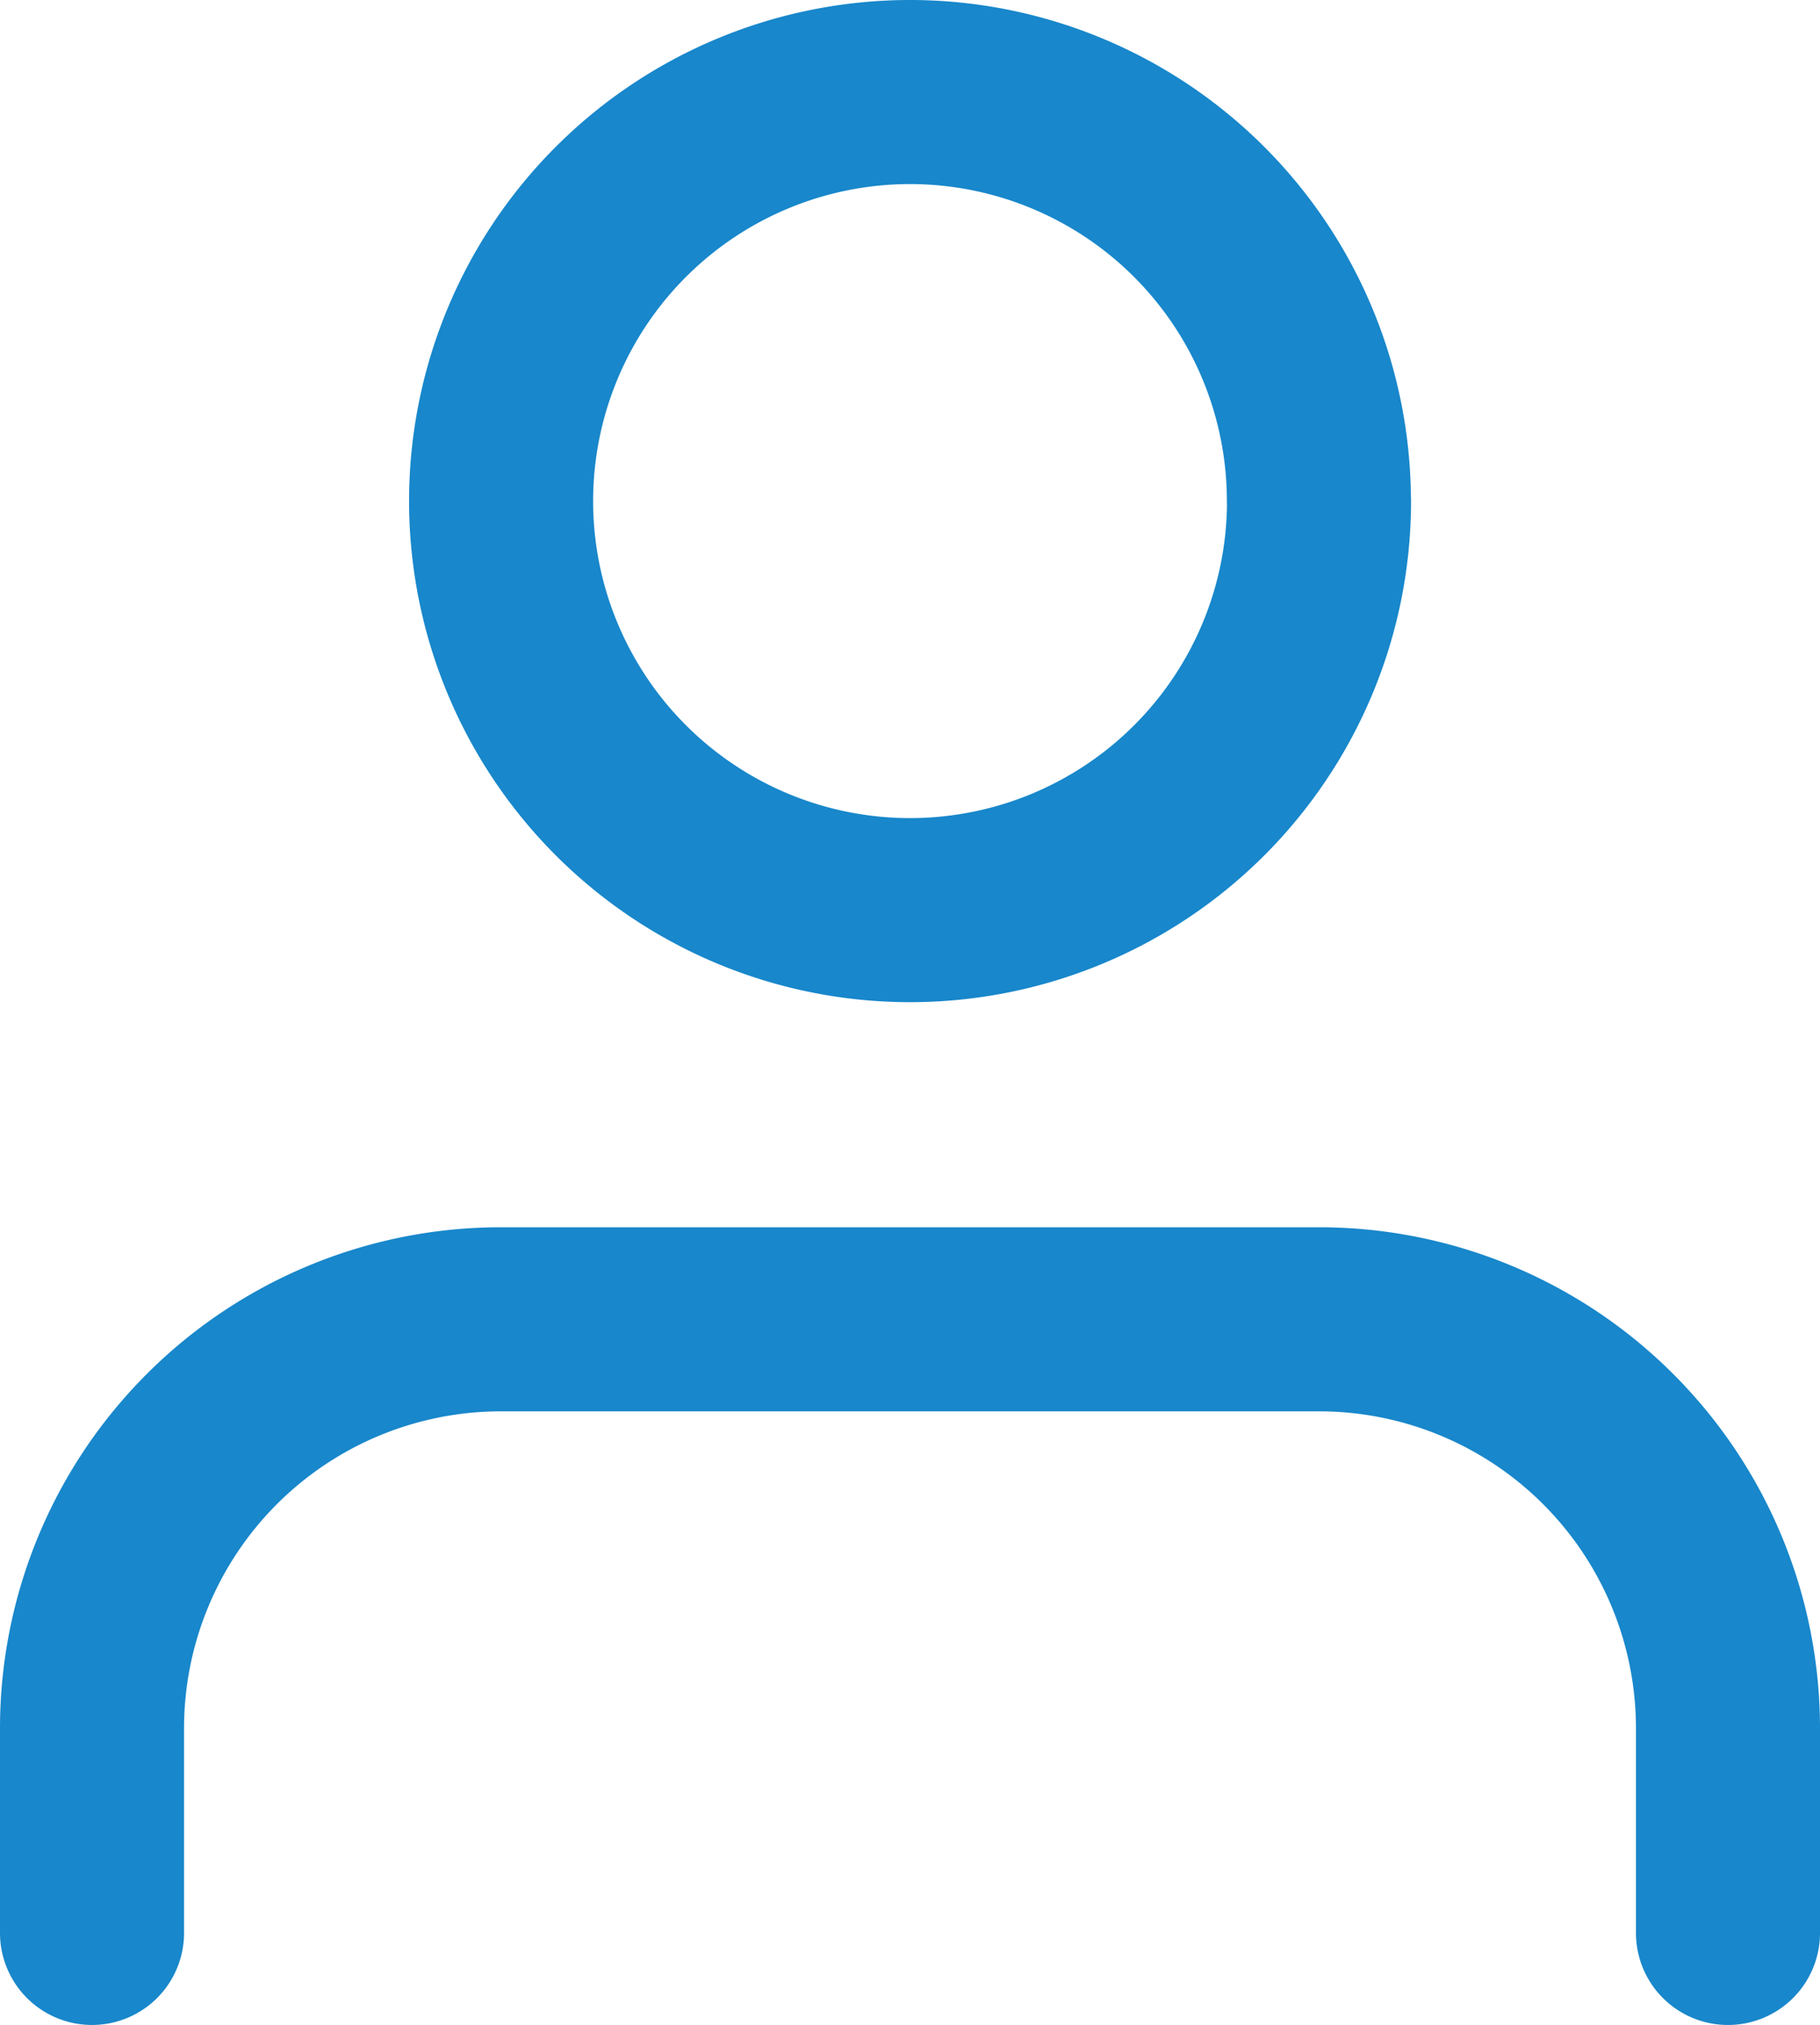
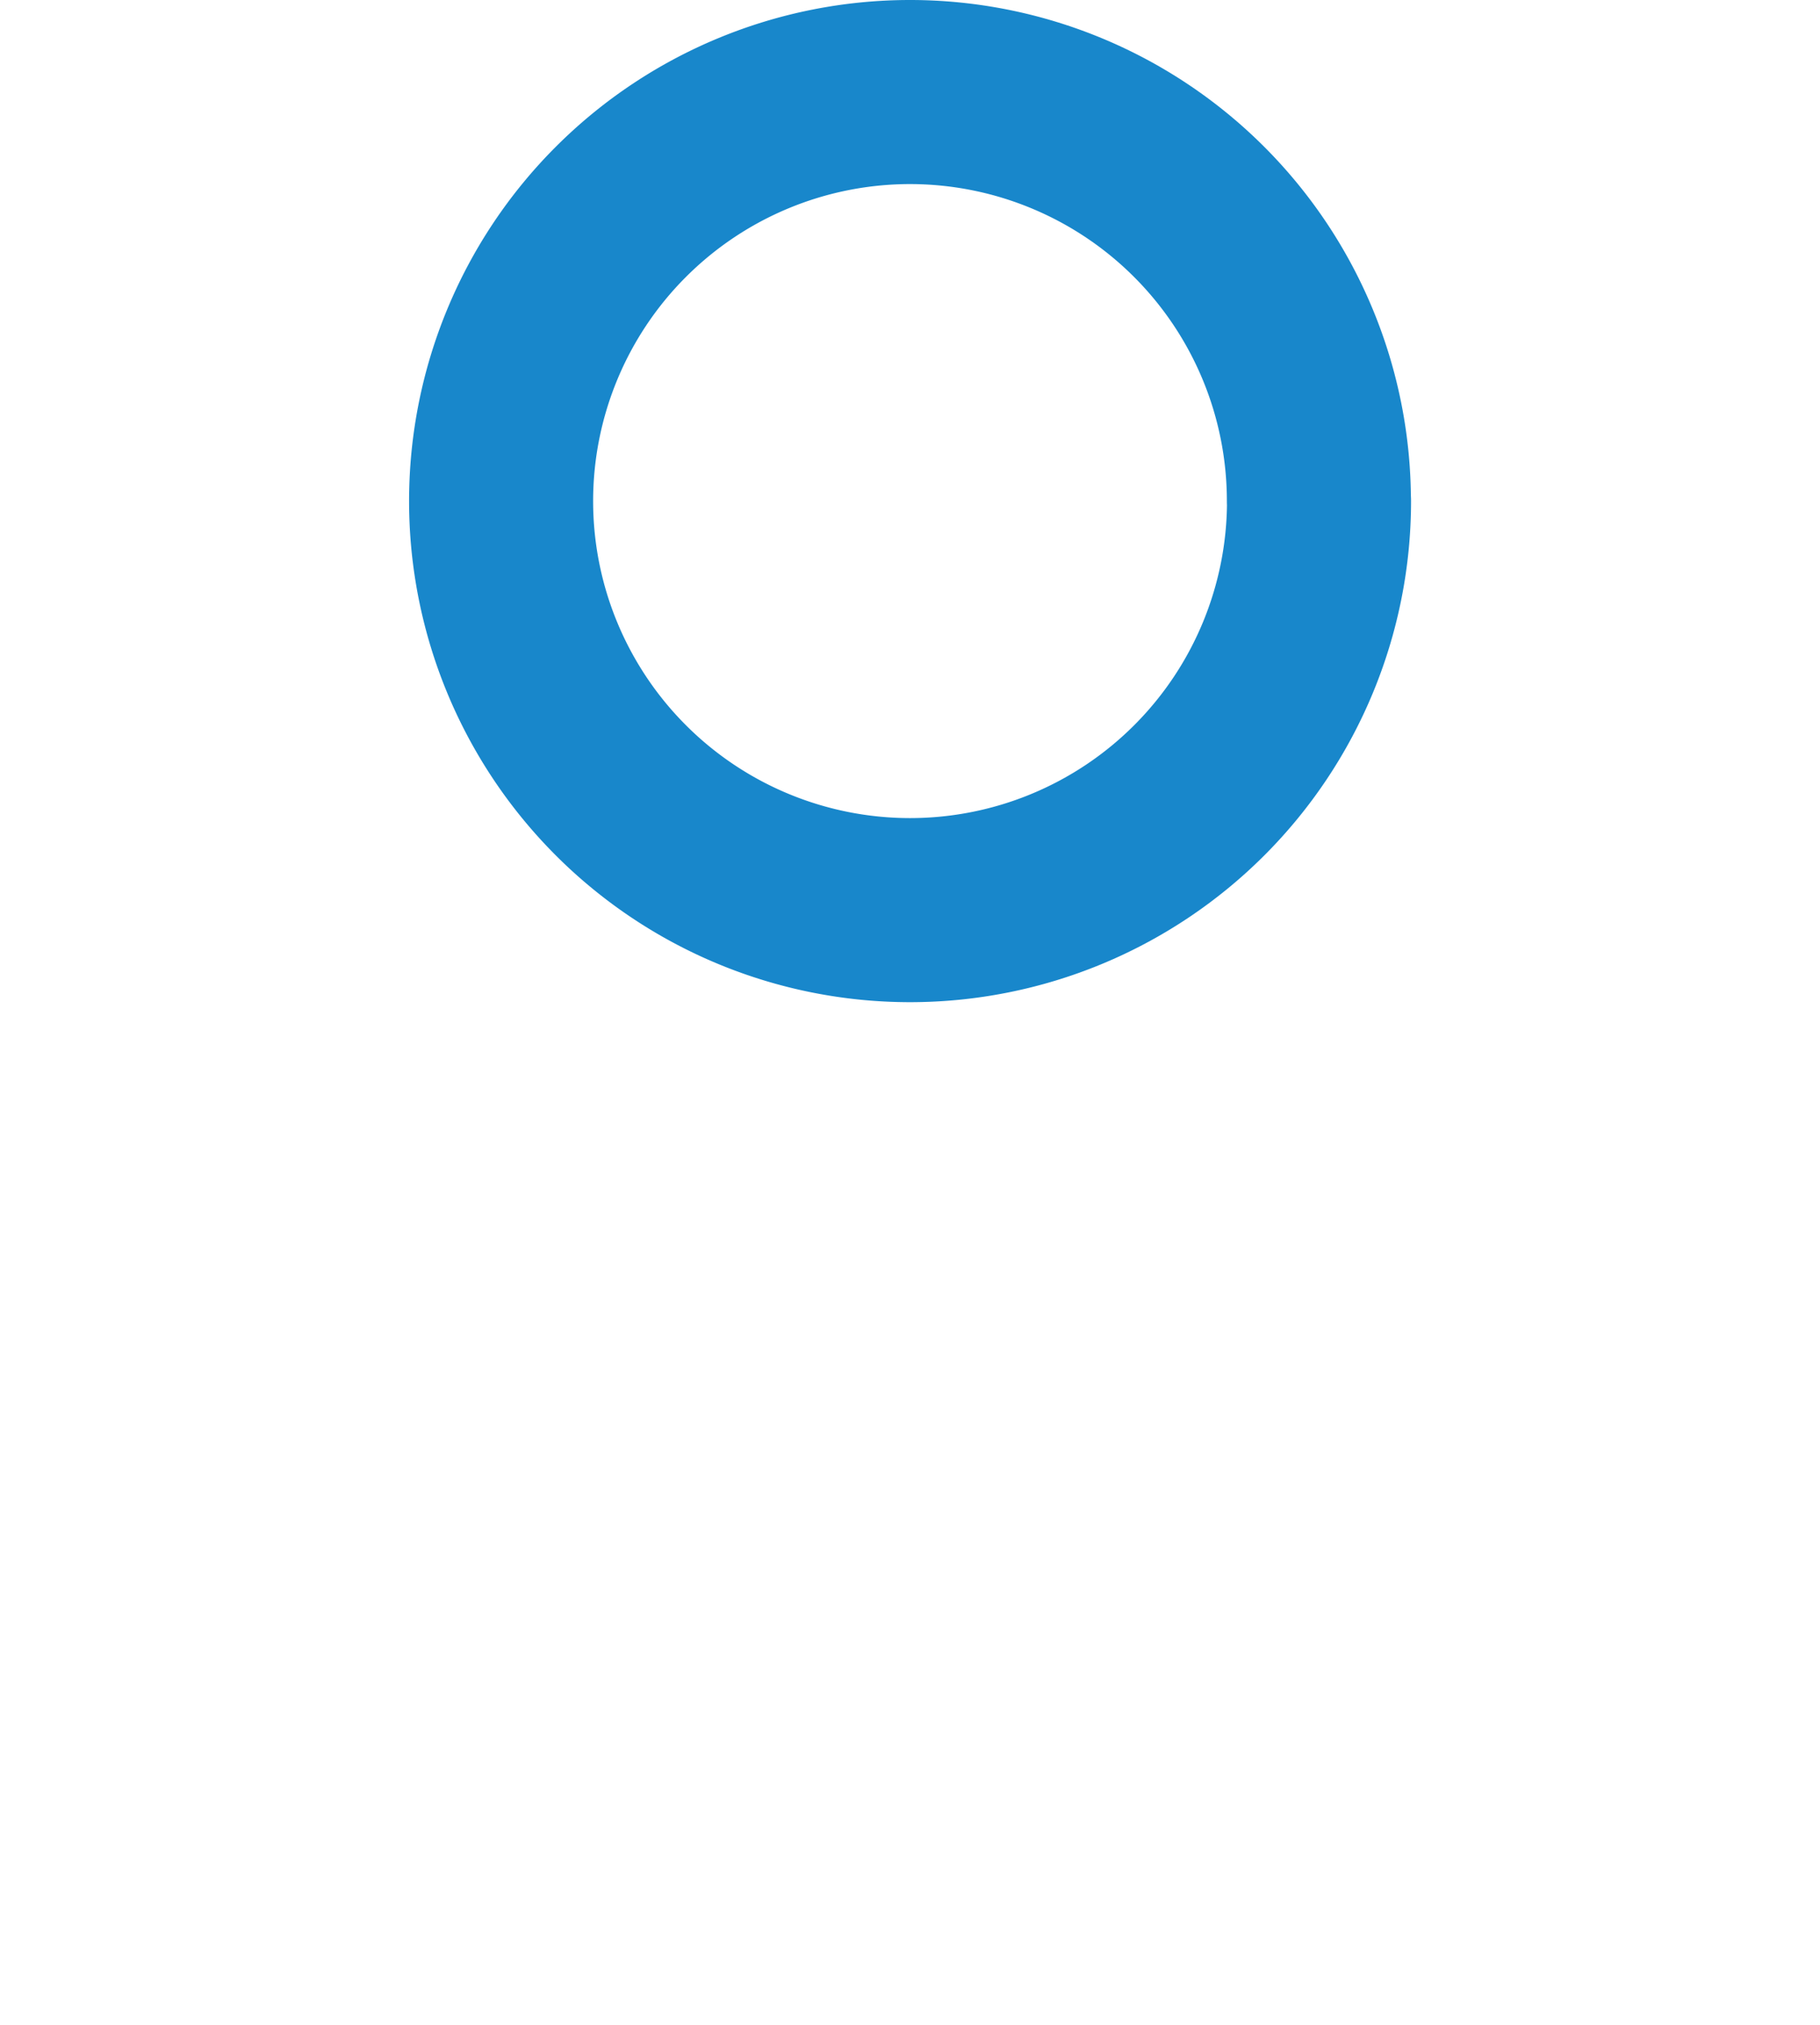
<svg xmlns="http://www.w3.org/2000/svg" width="14.833" height="16.5" viewBox="0 0 14.833 16.5">
  <g transform="translate(-5.25 -3.75)">
-     <path d="M19.333,27.5V25.833A3.333,3.333,0,0,0,16,22.5H9.333A3.333,3.333,0,0,0,6,25.833V27.5" transform="translate(0 -8)" fill="none" stroke="#1887cb" stroke-linecap="round" stroke-linejoin="round" stroke-width="1.5" />
    <path d="M18.667,7.833A3.333,3.333,0,1,1,15.333,4.5a3.333,3.333,0,0,1,3.333,3.333Z" transform="translate(-2.667)" fill="none" stroke="#1887cb" stroke-linecap="round" stroke-linejoin="round" stroke-width="1.5" />
  </g>
</svg>